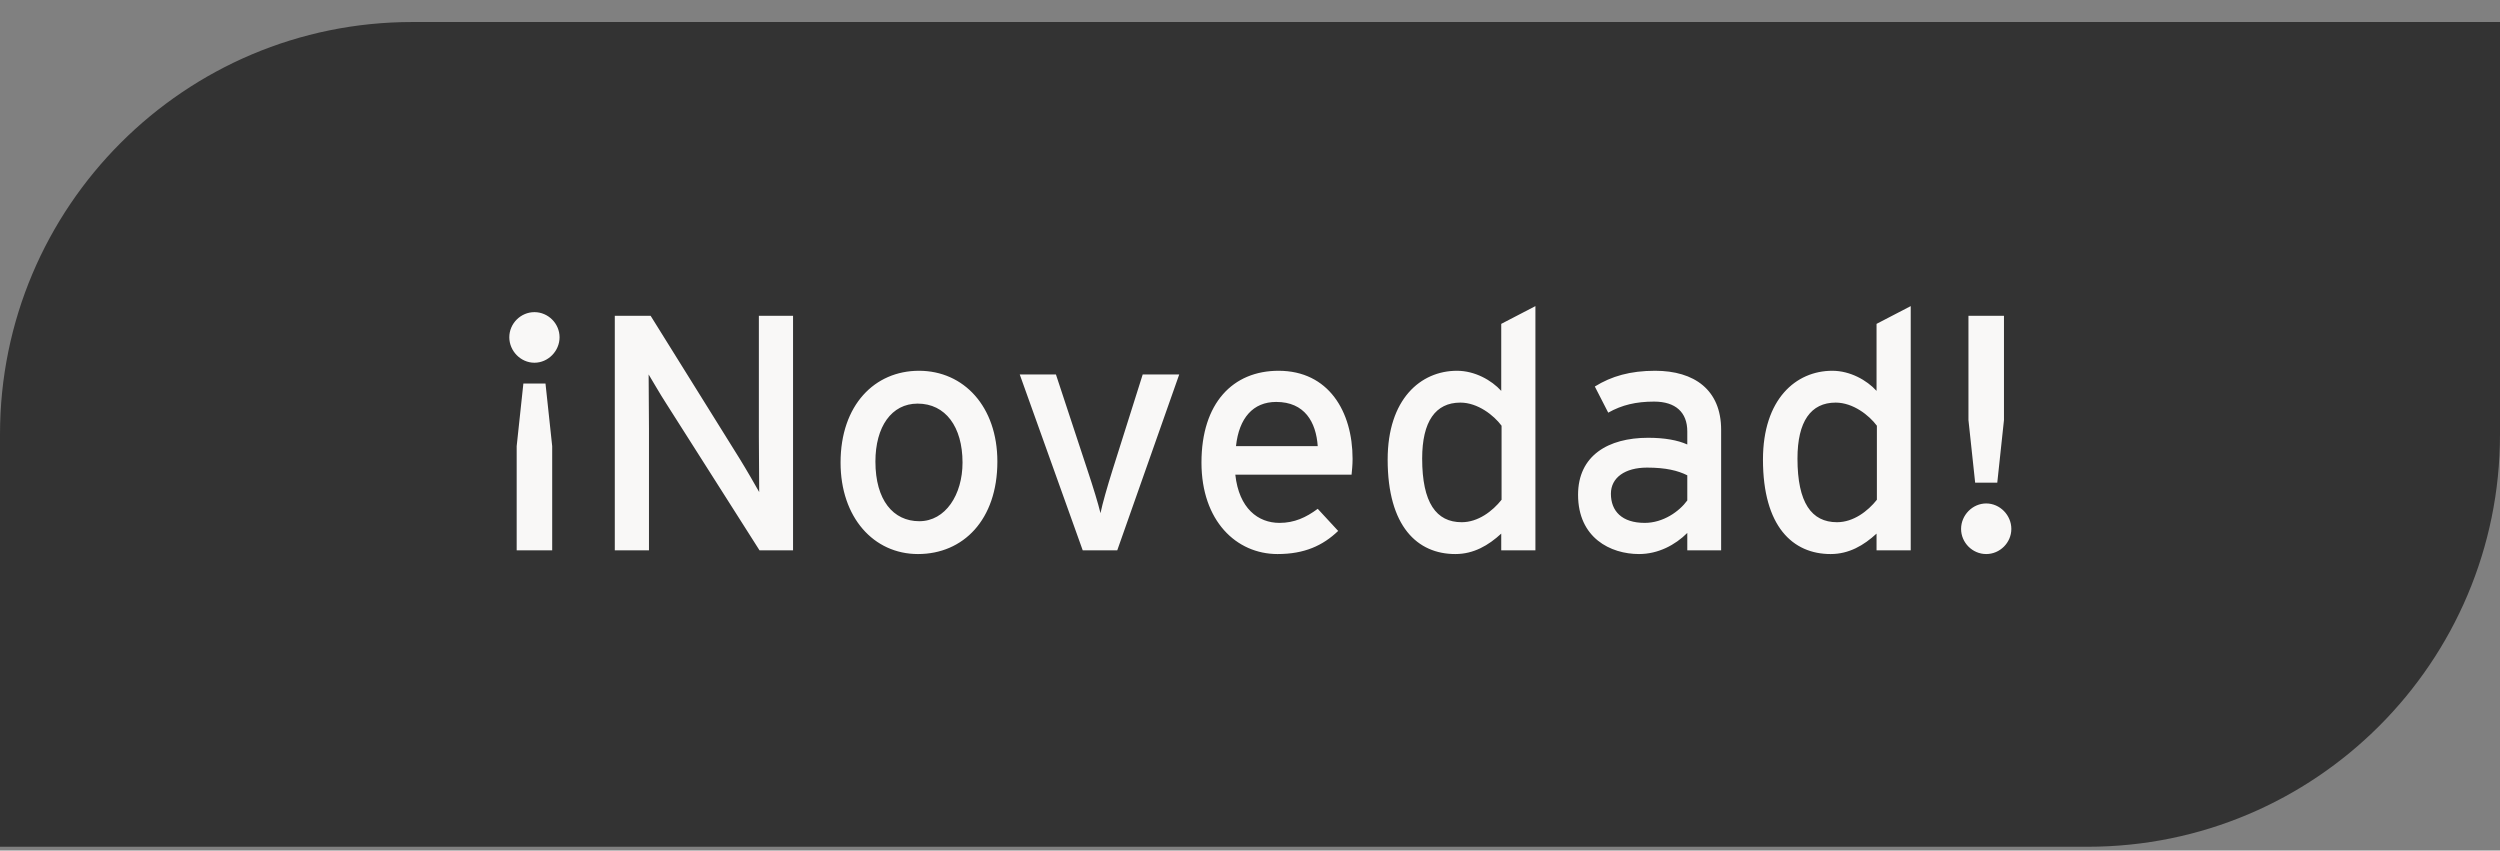
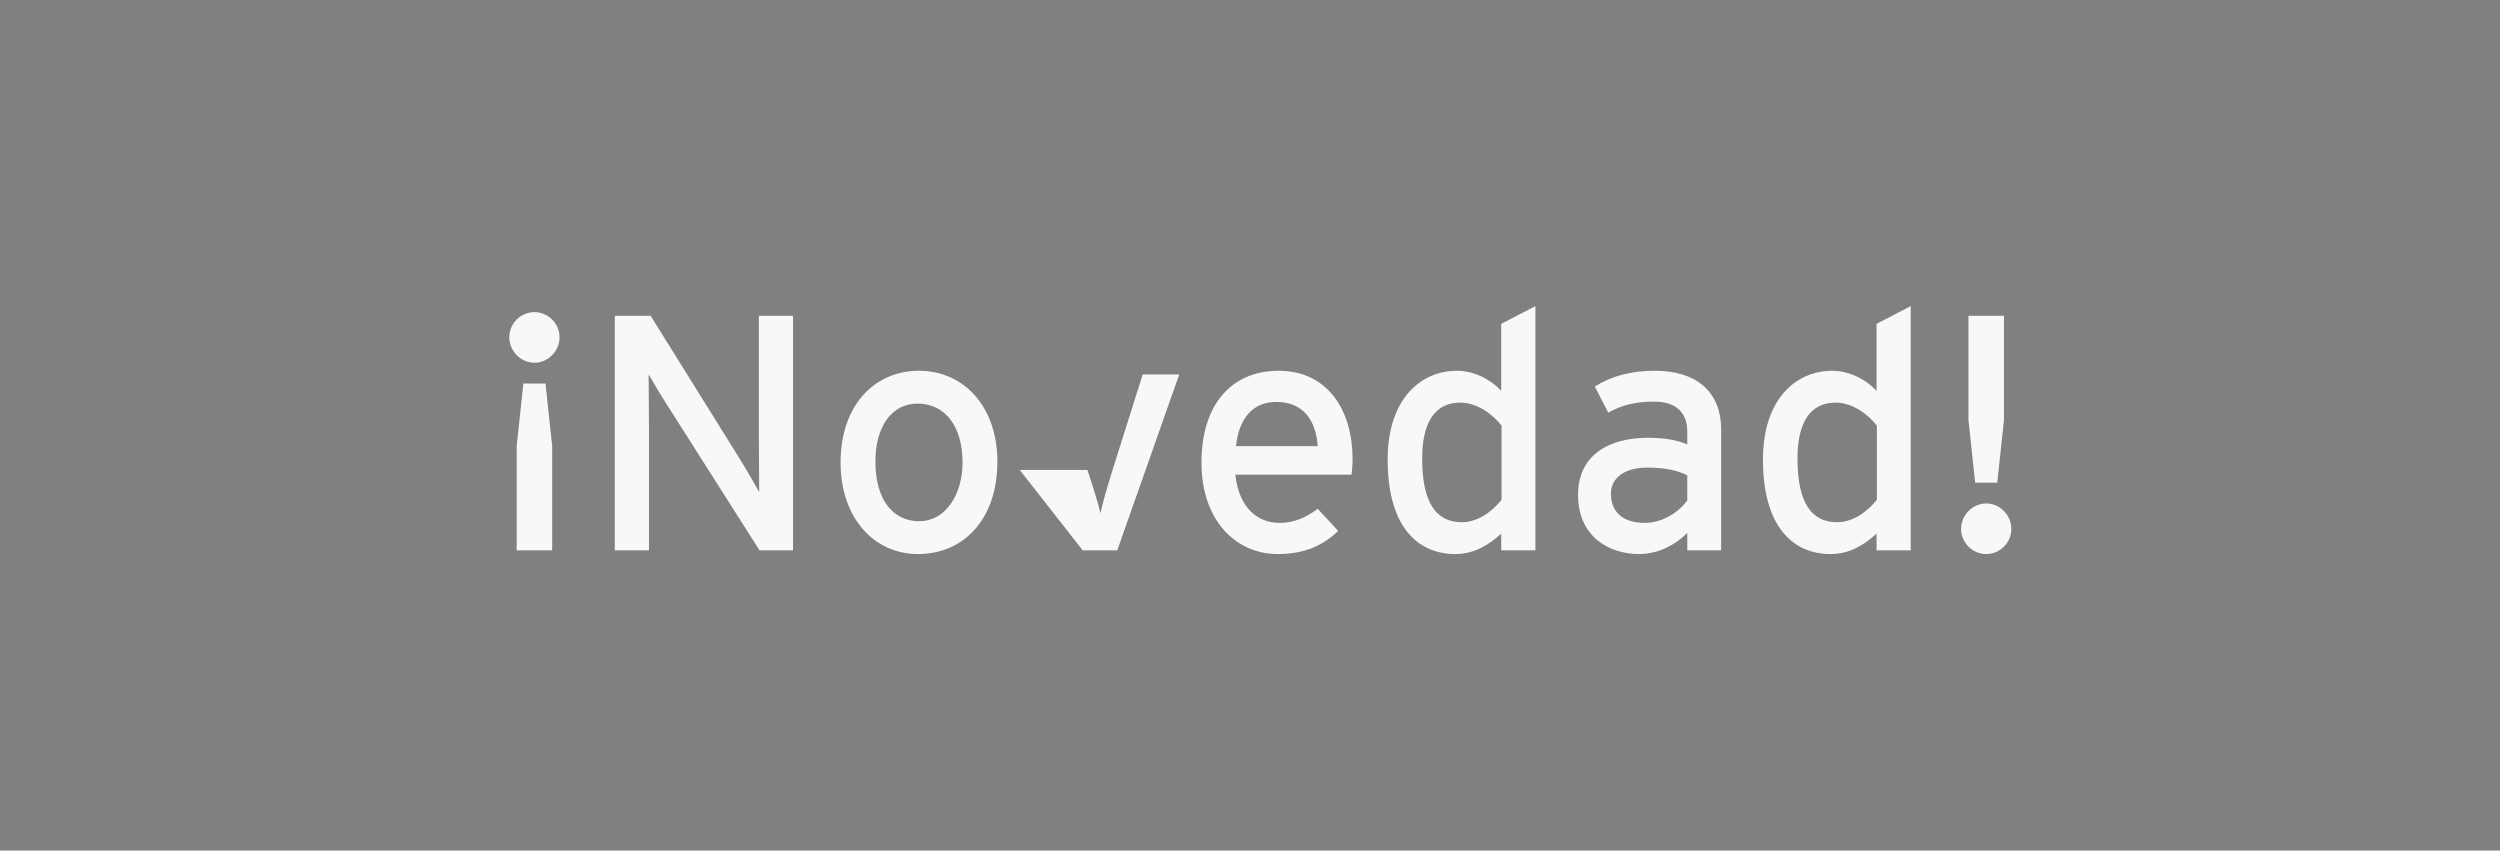
<svg xmlns="http://www.w3.org/2000/svg" width="97" height="33" viewBox="0 0 97 33" fill="none">
  <rect x="0" y="0" width="97" height="33" fill="#808080" stroke="none" />
-   <path d="M0 16.854C0 8.017 7.163 0.854 16 0.854H97V16.854C97 25.691 89.837 32.854 81 32.854H0V16.854Z" fill="#333333" />
-   <path d="M20.736 12.111C20.203 12.111 19.761 12.553 19.761 13.086C19.761 13.619 20.203 14.074 20.736 14.074C21.269 14.074 21.711 13.619 21.711 13.086C21.711 12.553 21.269 12.111 20.736 12.111ZM21.425 17.311L21.165 14.88H20.307L20.047 17.311V21.354H21.425V17.311ZM30.77 12.254H29.444V16.947C29.444 17.454 29.457 18.754 29.457 19.092C29.327 18.858 28.937 18.182 28.703 17.805L25.245 12.254H23.854V21.354H25.18V16.635C25.18 16.128 25.167 14.867 25.167 14.529C25.31 14.763 25.622 15.309 25.843 15.647L29.47 21.354H30.77V12.254ZM35.656 14.386C33.94 14.386 32.614 15.712 32.614 17.948C32.614 20.08 33.901 21.497 35.617 21.497C37.372 21.497 38.698 20.171 38.698 17.909C38.698 15.777 37.398 14.386 35.656 14.386ZM35.669 20.223C34.655 20.223 33.966 19.404 33.966 17.909C33.966 16.557 34.59 15.66 35.604 15.66C36.683 15.66 37.346 16.557 37.346 17.948C37.346 19.196 36.683 20.223 35.669 20.223ZM44.337 14.529L43.167 18.234C42.959 18.897 42.777 19.534 42.699 19.911C42.608 19.534 42.413 18.897 42.192 18.234L40.97 14.529H39.566L42.01 21.354H43.349L45.754 14.529H44.337ZM49.607 14.386C47.839 14.386 46.617 15.634 46.617 17.948C46.617 20.21 47.969 21.497 49.568 21.497C50.608 21.497 51.323 21.172 51.921 20.6L51.128 19.742C50.673 20.08 50.218 20.288 49.646 20.288C48.814 20.288 48.073 19.729 47.93 18.416H52.441C52.454 18.273 52.48 18.052 52.48 17.805C52.48 15.959 51.544 14.386 49.607 14.386ZM47.956 17.311C48.073 16.219 48.619 15.595 49.516 15.595C50.621 15.595 51.063 16.375 51.128 17.311H47.956ZM56.714 20.262C55.726 20.262 55.18 19.508 55.18 17.792C55.18 16.349 55.7 15.621 56.662 15.621C57.338 15.621 57.962 16.115 58.261 16.518V19.391C57.91 19.833 57.351 20.262 56.714 20.262ZM59.574 11.877L58.248 12.566V15.166C57.871 14.75 57.221 14.386 56.532 14.386C55.115 14.386 53.841 15.491 53.841 17.831C53.841 20.431 54.998 21.497 56.467 21.497C57.182 21.497 57.754 21.159 58.248 20.704V21.354H59.574V11.877ZM63.816 20.288C62.932 20.288 62.503 19.833 62.503 19.157C62.503 18.533 63.049 18.143 63.907 18.143C64.635 18.143 65.103 18.26 65.467 18.442V19.417C65.155 19.846 64.531 20.288 63.816 20.288ZM66.78 16.674C66.78 15.127 65.74 14.386 64.219 14.386C63.257 14.386 62.529 14.594 61.879 14.997L62.399 16.011C62.932 15.712 63.478 15.582 64.18 15.582C65.012 15.582 65.467 15.998 65.467 16.739V17.246C65.09 17.077 64.583 16.986 63.946 16.986C62.399 16.986 61.229 17.675 61.229 19.196C61.229 20.873 62.49 21.497 63.595 21.497C64.336 21.497 64.999 21.146 65.467 20.678V21.354H66.78V16.674ZM71.276 20.262C70.288 20.262 69.742 19.508 69.742 17.792C69.742 16.349 70.262 15.621 71.224 15.621C71.9 15.621 72.524 16.115 72.823 16.518V19.391C72.472 19.833 71.913 20.262 71.276 20.262ZM74.136 11.877L72.81 12.566V15.166C72.433 14.75 71.783 14.386 71.094 14.386C69.677 14.386 68.403 15.491 68.403 17.831C68.403 20.431 69.56 21.497 71.029 21.497C71.744 21.497 72.316 21.159 72.81 20.704V21.354H74.136V11.877ZM77.754 12.254H76.376V16.297L76.636 18.728H77.494L77.754 16.297V12.254ZM77.065 19.534C76.532 19.534 76.09 19.989 76.09 20.522C76.09 21.055 76.532 21.497 77.065 21.497C77.598 21.497 78.04 21.055 78.04 20.522C78.04 19.989 77.598 19.534 77.065 19.534Z" fill="#F9F8F7" />
+   <path d="M20.736 12.111C20.203 12.111 19.761 12.553 19.761 13.086C19.761 13.619 20.203 14.074 20.736 14.074C21.269 14.074 21.711 13.619 21.711 13.086C21.711 12.553 21.269 12.111 20.736 12.111ZM21.425 17.311L21.165 14.88H20.307L20.047 17.311V21.354H21.425V17.311ZM30.77 12.254H29.444V16.947C29.444 17.454 29.457 18.754 29.457 19.092C29.327 18.858 28.937 18.182 28.703 17.805L25.245 12.254H23.854V21.354H25.18V16.635C25.18 16.128 25.167 14.867 25.167 14.529C25.31 14.763 25.622 15.309 25.843 15.647L29.47 21.354H30.77V12.254ZM35.656 14.386C33.94 14.386 32.614 15.712 32.614 17.948C32.614 20.08 33.901 21.497 35.617 21.497C37.372 21.497 38.698 20.171 38.698 17.909C38.698 15.777 37.398 14.386 35.656 14.386ZM35.669 20.223C34.655 20.223 33.966 19.404 33.966 17.909C33.966 16.557 34.59 15.66 35.604 15.66C36.683 15.66 37.346 16.557 37.346 17.948C37.346 19.196 36.683 20.223 35.669 20.223ZM44.337 14.529L43.167 18.234C42.959 18.897 42.777 19.534 42.699 19.911C42.608 19.534 42.413 18.897 42.192 18.234H39.566L42.01 21.354H43.349L45.754 14.529H44.337ZM49.607 14.386C47.839 14.386 46.617 15.634 46.617 17.948C46.617 20.21 47.969 21.497 49.568 21.497C50.608 21.497 51.323 21.172 51.921 20.6L51.128 19.742C50.673 20.08 50.218 20.288 49.646 20.288C48.814 20.288 48.073 19.729 47.93 18.416H52.441C52.454 18.273 52.48 18.052 52.48 17.805C52.48 15.959 51.544 14.386 49.607 14.386ZM47.956 17.311C48.073 16.219 48.619 15.595 49.516 15.595C50.621 15.595 51.063 16.375 51.128 17.311H47.956ZM56.714 20.262C55.726 20.262 55.18 19.508 55.18 17.792C55.18 16.349 55.7 15.621 56.662 15.621C57.338 15.621 57.962 16.115 58.261 16.518V19.391C57.91 19.833 57.351 20.262 56.714 20.262ZM59.574 11.877L58.248 12.566V15.166C57.871 14.75 57.221 14.386 56.532 14.386C55.115 14.386 53.841 15.491 53.841 17.831C53.841 20.431 54.998 21.497 56.467 21.497C57.182 21.497 57.754 21.159 58.248 20.704V21.354H59.574V11.877ZM63.816 20.288C62.932 20.288 62.503 19.833 62.503 19.157C62.503 18.533 63.049 18.143 63.907 18.143C64.635 18.143 65.103 18.26 65.467 18.442V19.417C65.155 19.846 64.531 20.288 63.816 20.288ZM66.78 16.674C66.78 15.127 65.74 14.386 64.219 14.386C63.257 14.386 62.529 14.594 61.879 14.997L62.399 16.011C62.932 15.712 63.478 15.582 64.18 15.582C65.012 15.582 65.467 15.998 65.467 16.739V17.246C65.09 17.077 64.583 16.986 63.946 16.986C62.399 16.986 61.229 17.675 61.229 19.196C61.229 20.873 62.49 21.497 63.595 21.497C64.336 21.497 64.999 21.146 65.467 20.678V21.354H66.78V16.674ZM71.276 20.262C70.288 20.262 69.742 19.508 69.742 17.792C69.742 16.349 70.262 15.621 71.224 15.621C71.9 15.621 72.524 16.115 72.823 16.518V19.391C72.472 19.833 71.913 20.262 71.276 20.262ZM74.136 11.877L72.81 12.566V15.166C72.433 14.75 71.783 14.386 71.094 14.386C69.677 14.386 68.403 15.491 68.403 17.831C68.403 20.431 69.56 21.497 71.029 21.497C71.744 21.497 72.316 21.159 72.81 20.704V21.354H74.136V11.877ZM77.754 12.254H76.376V16.297L76.636 18.728H77.494L77.754 16.297V12.254ZM77.065 19.534C76.532 19.534 76.09 19.989 76.09 20.522C76.09 21.055 76.532 21.497 77.065 21.497C77.598 21.497 78.04 21.055 78.04 20.522C78.04 19.989 77.598 19.534 77.065 19.534Z" fill="#F9F8F7" />
</svg>